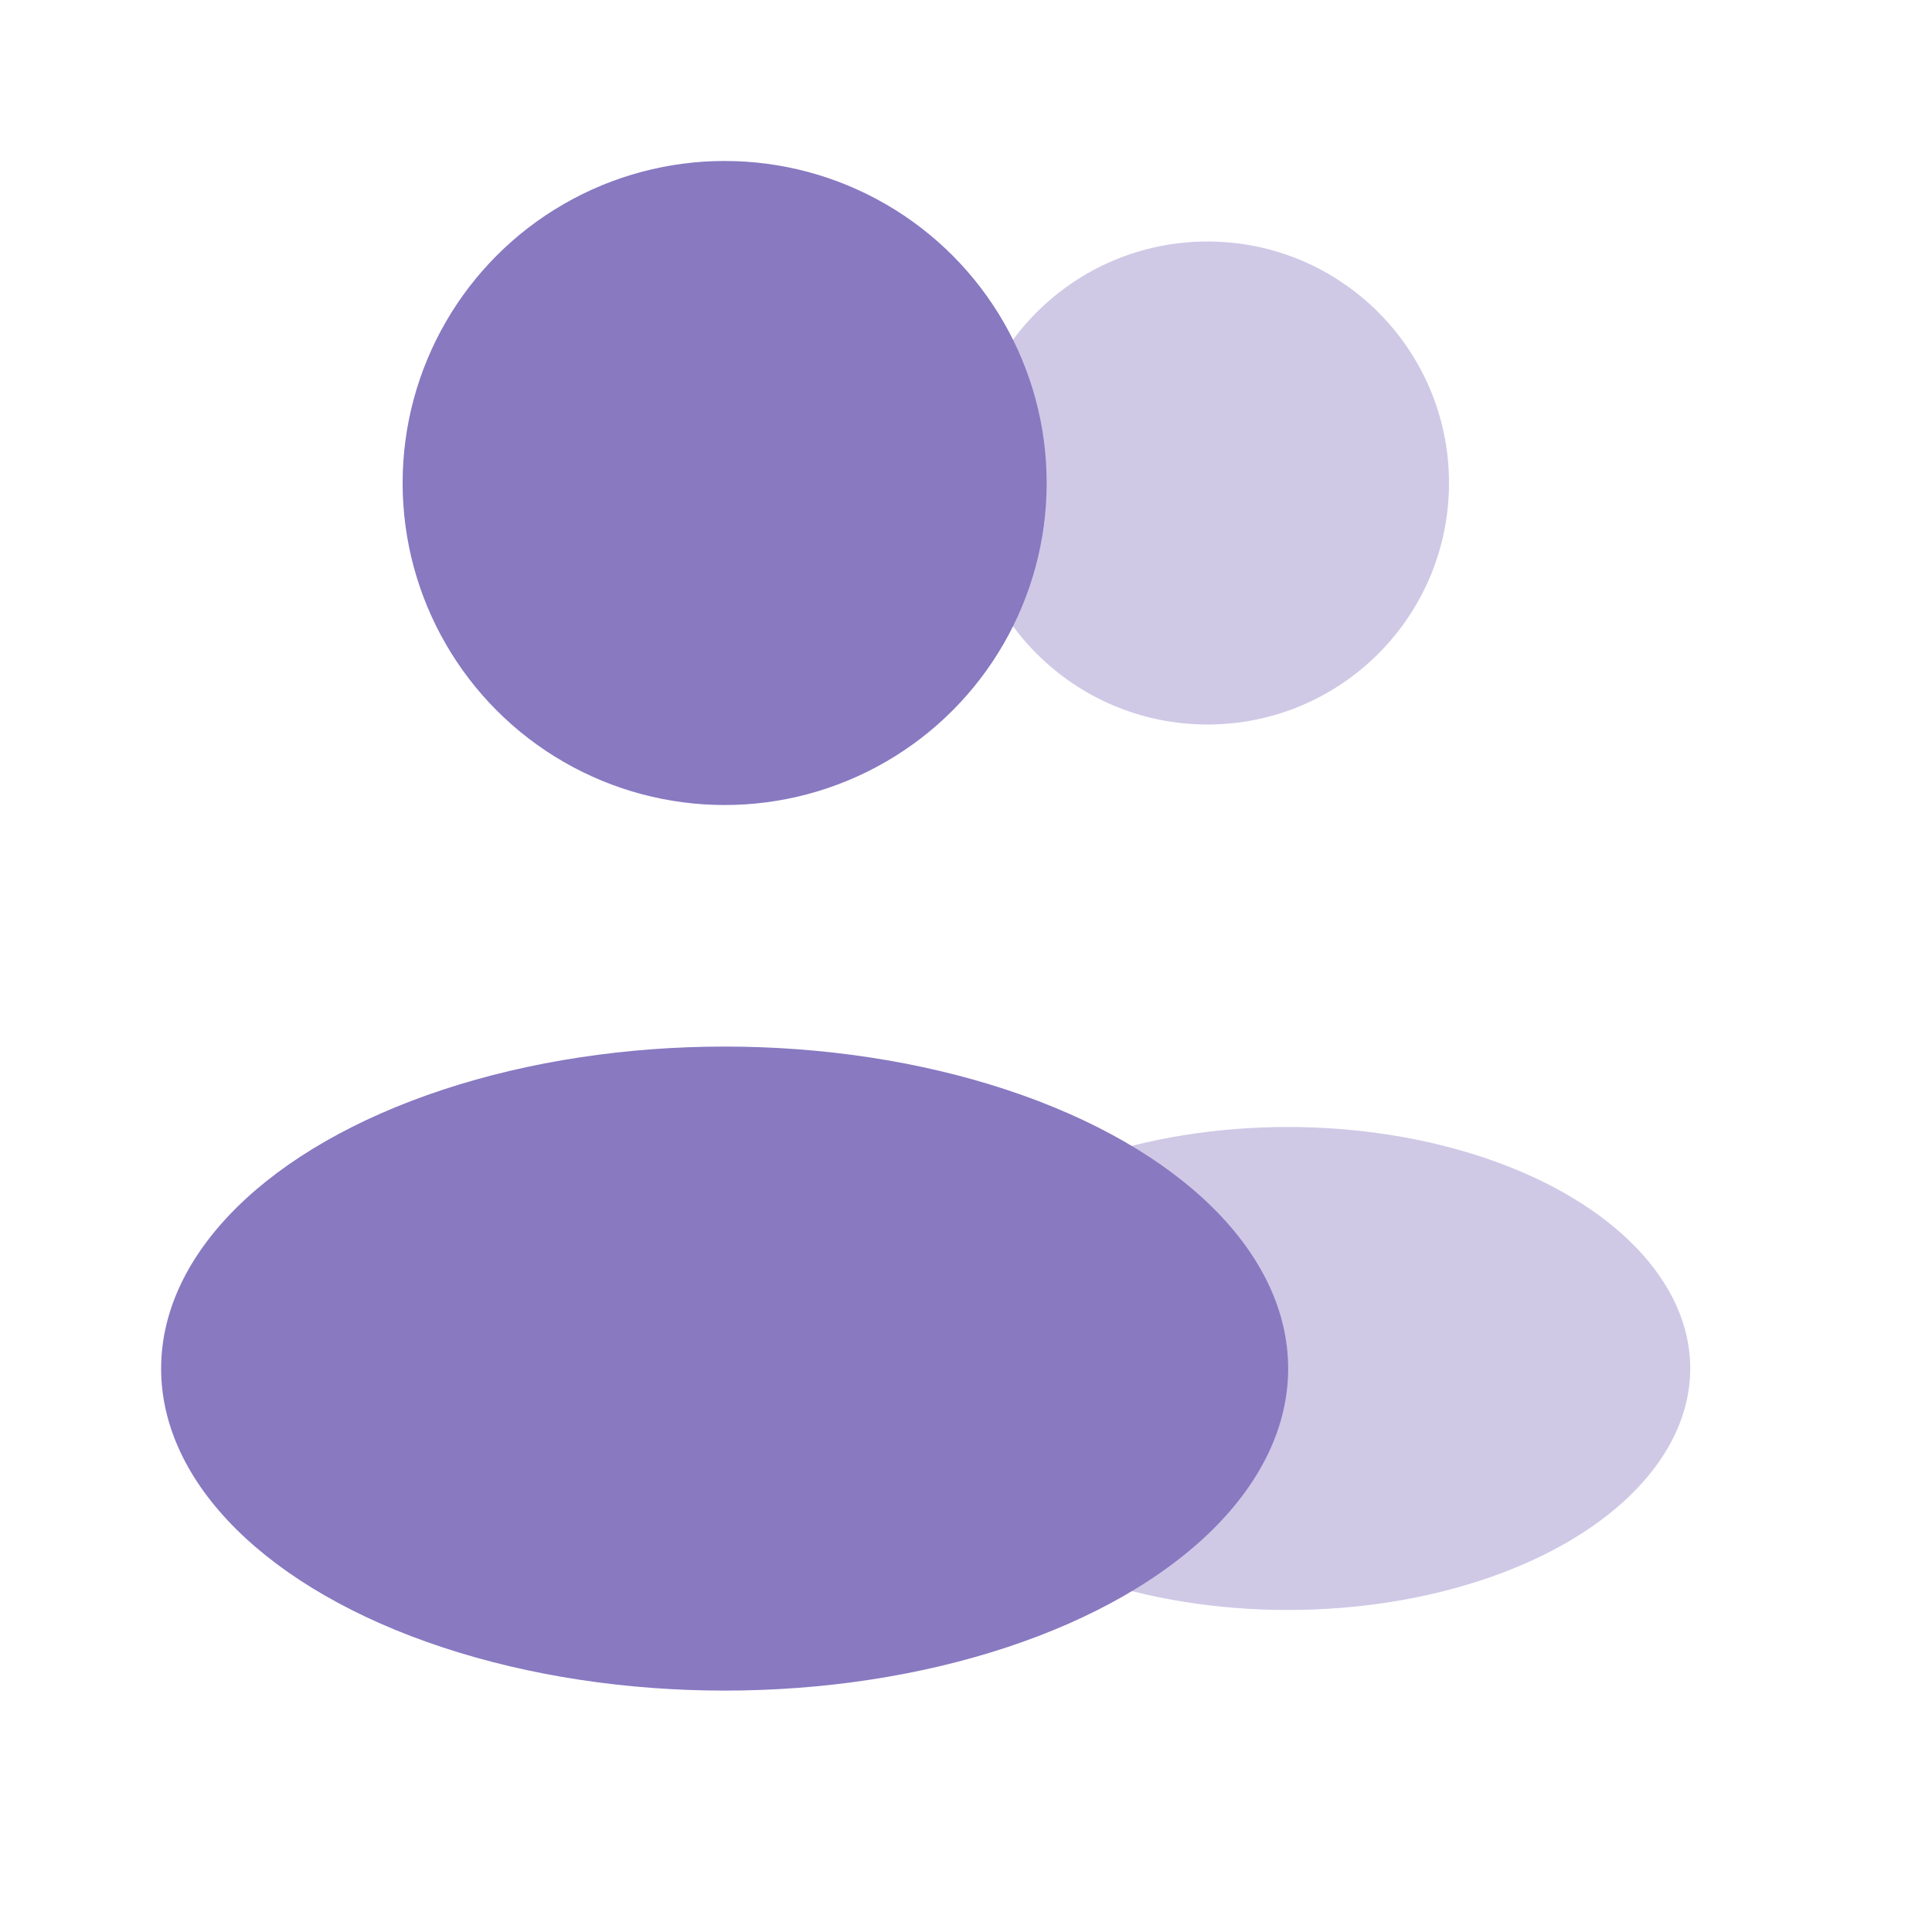
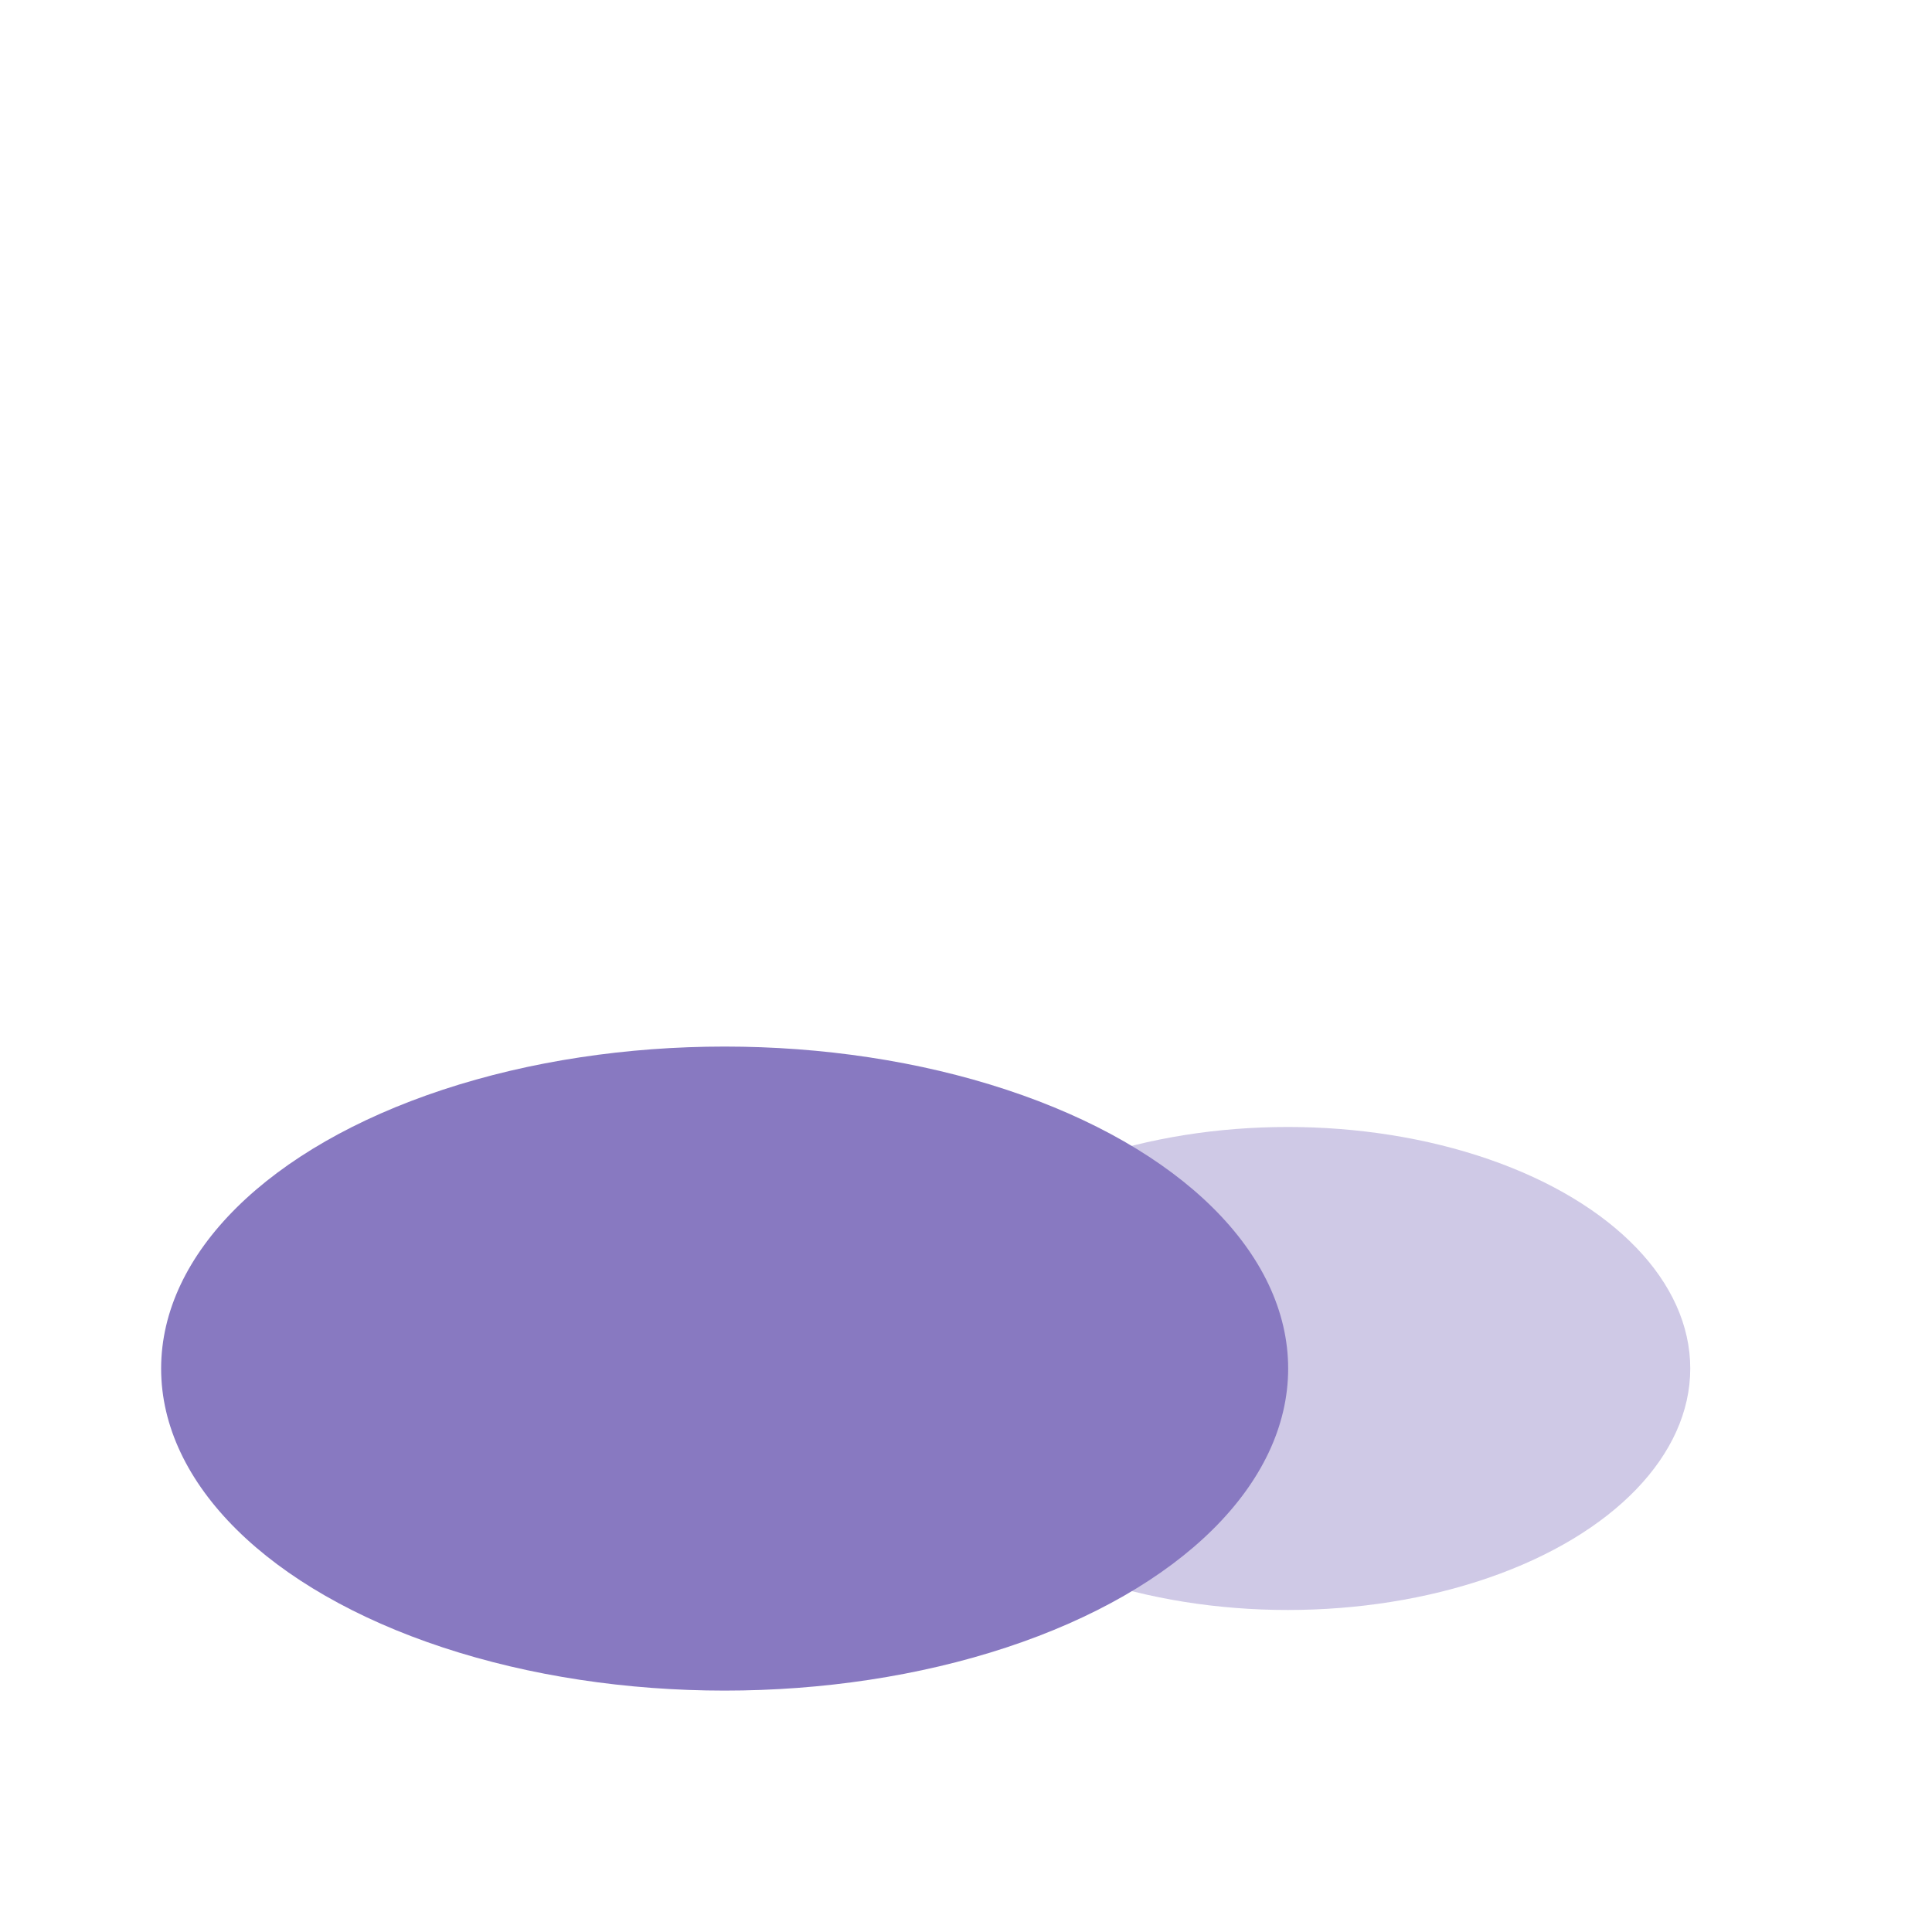
<svg xmlns="http://www.w3.org/2000/svg" width="40" height="40" fill="none">
  <g fill="#8879C1" clip-path="url(#a)">
-     <circle cx="25" cy="10" r="5" opacity=".4" />
    <ellipse cx="26.662" cy="28.333" opacity=".4" rx="8.333" ry="5" />
-     <circle cx="15.003" cy="10" r="6.667" />
    <ellipse cx="15.003" cy="28.335" rx="11.667" ry="6.667" />
  </g>
  <defs>
    <clipPath id="a">
      <path fill="#fff" d="M0 0h40v40H0z" />
    </clipPath>
  </defs>
</svg>